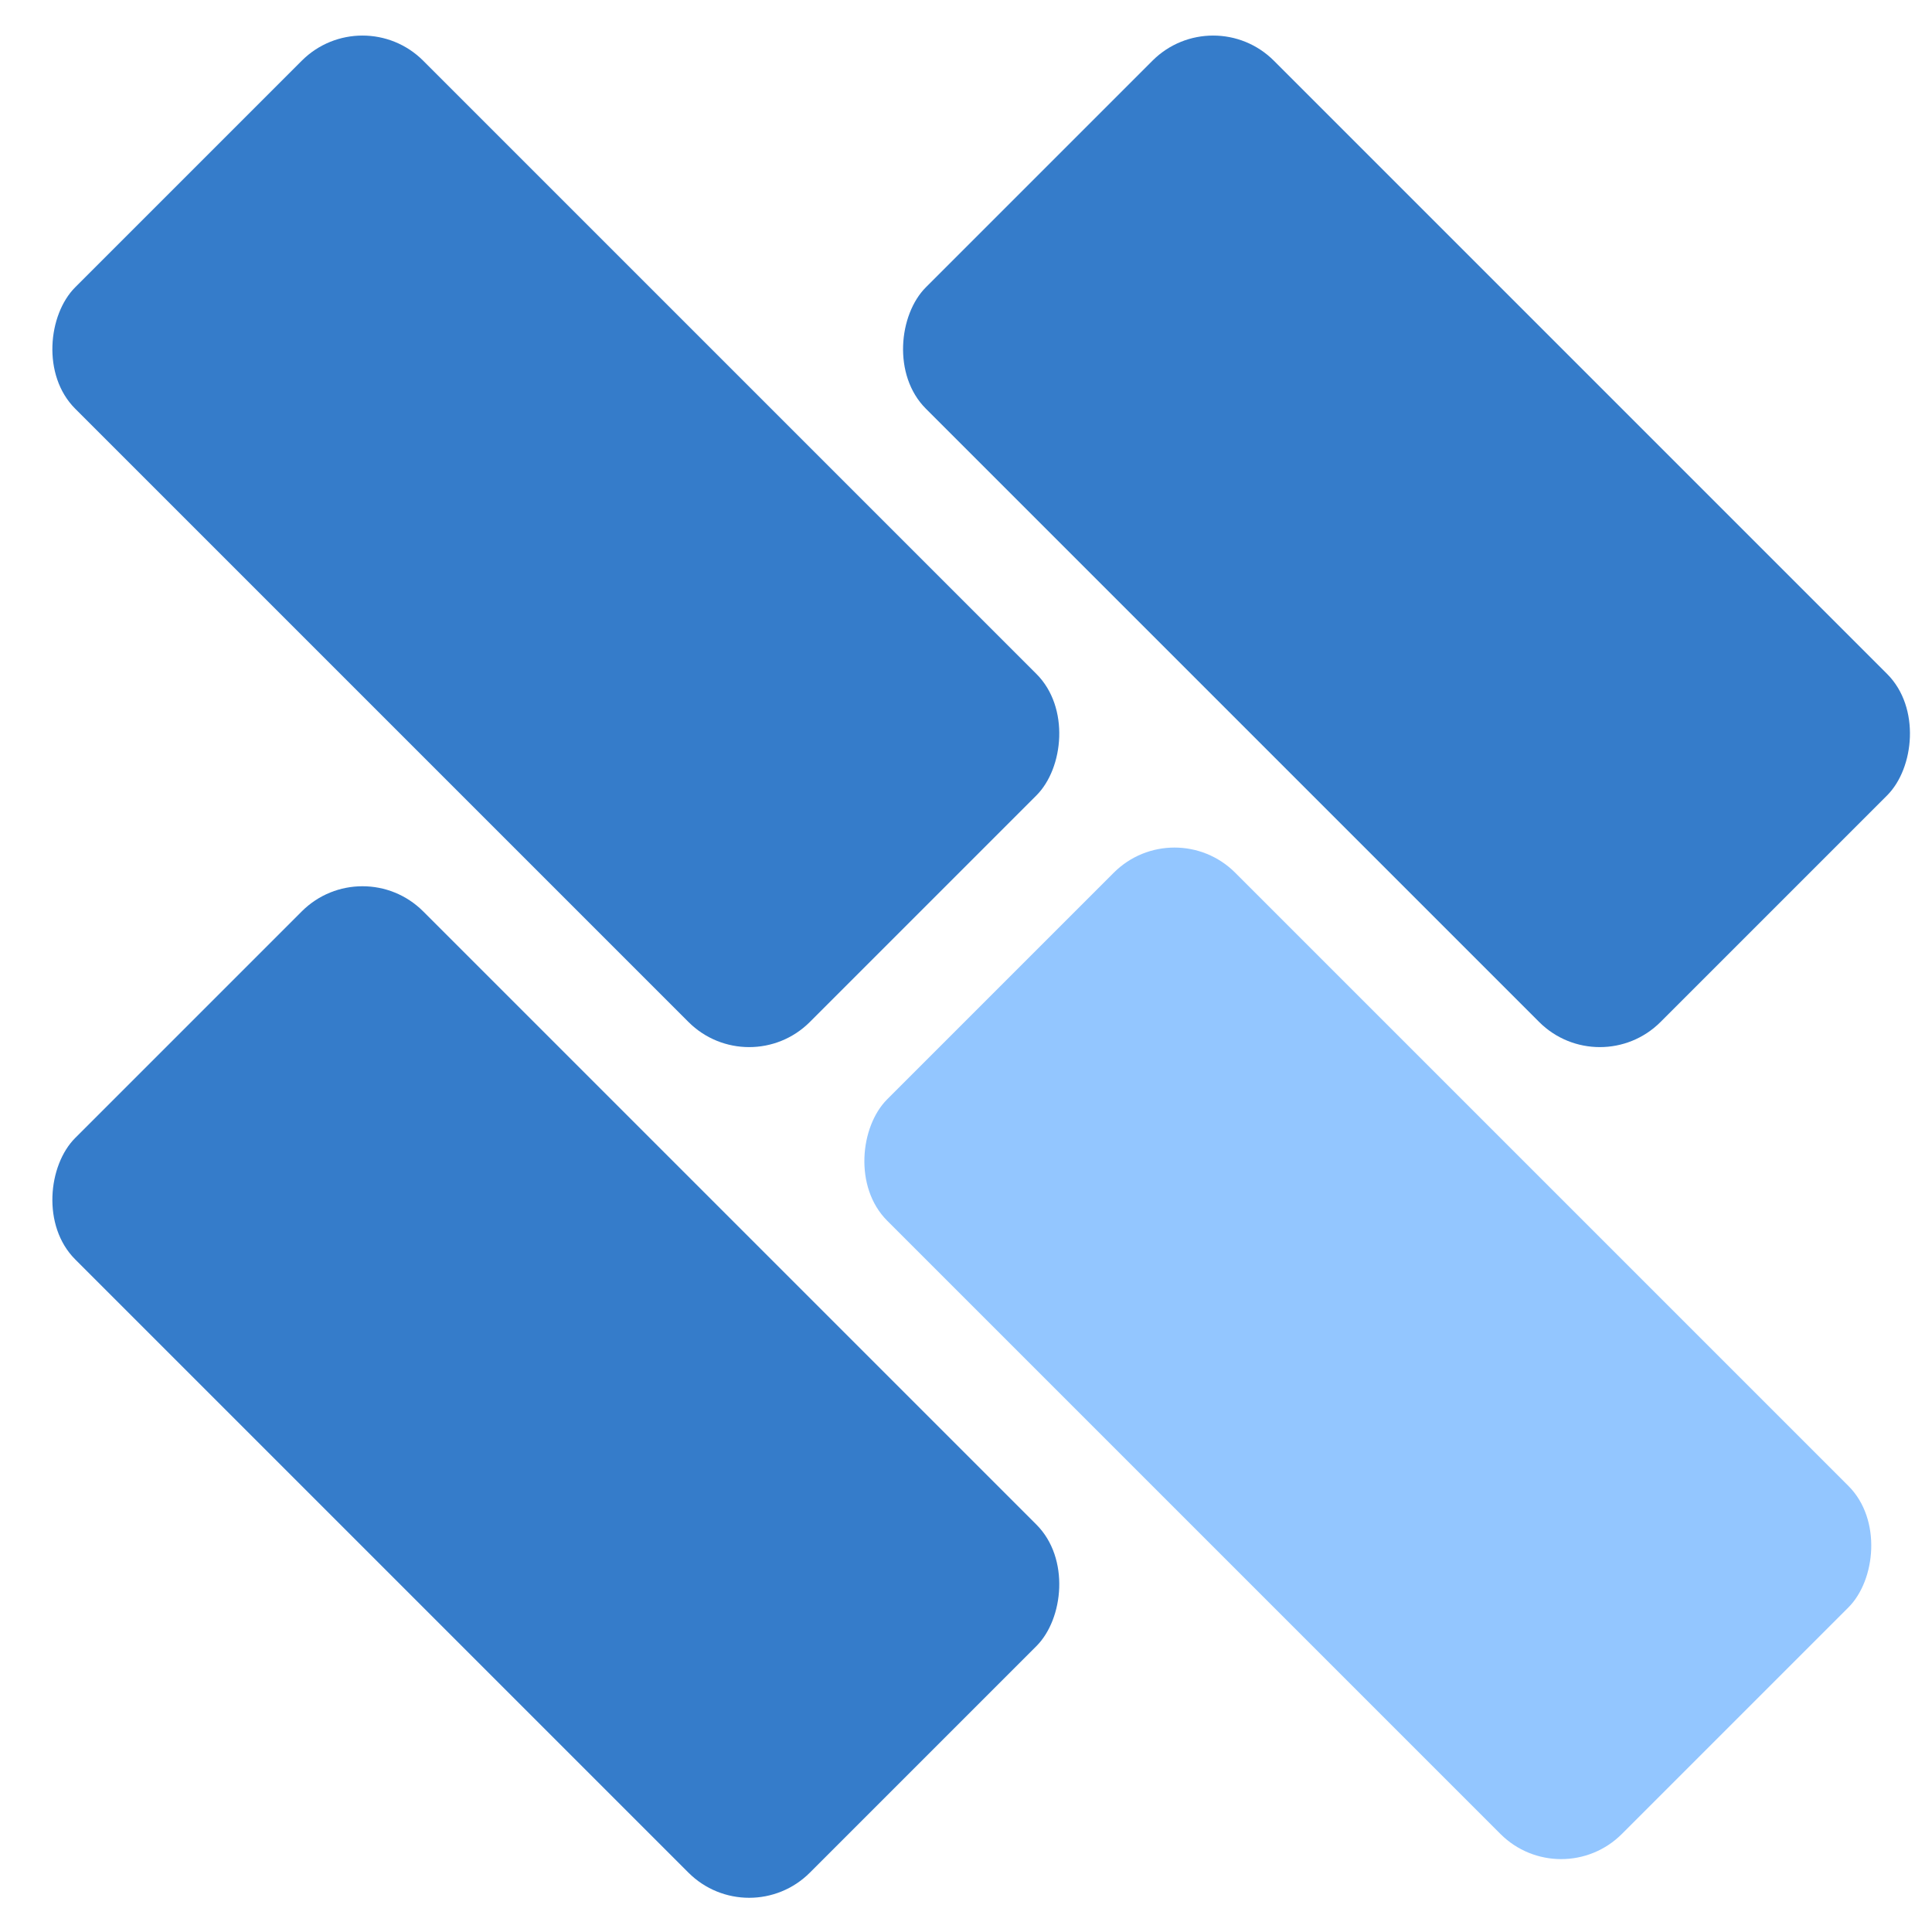
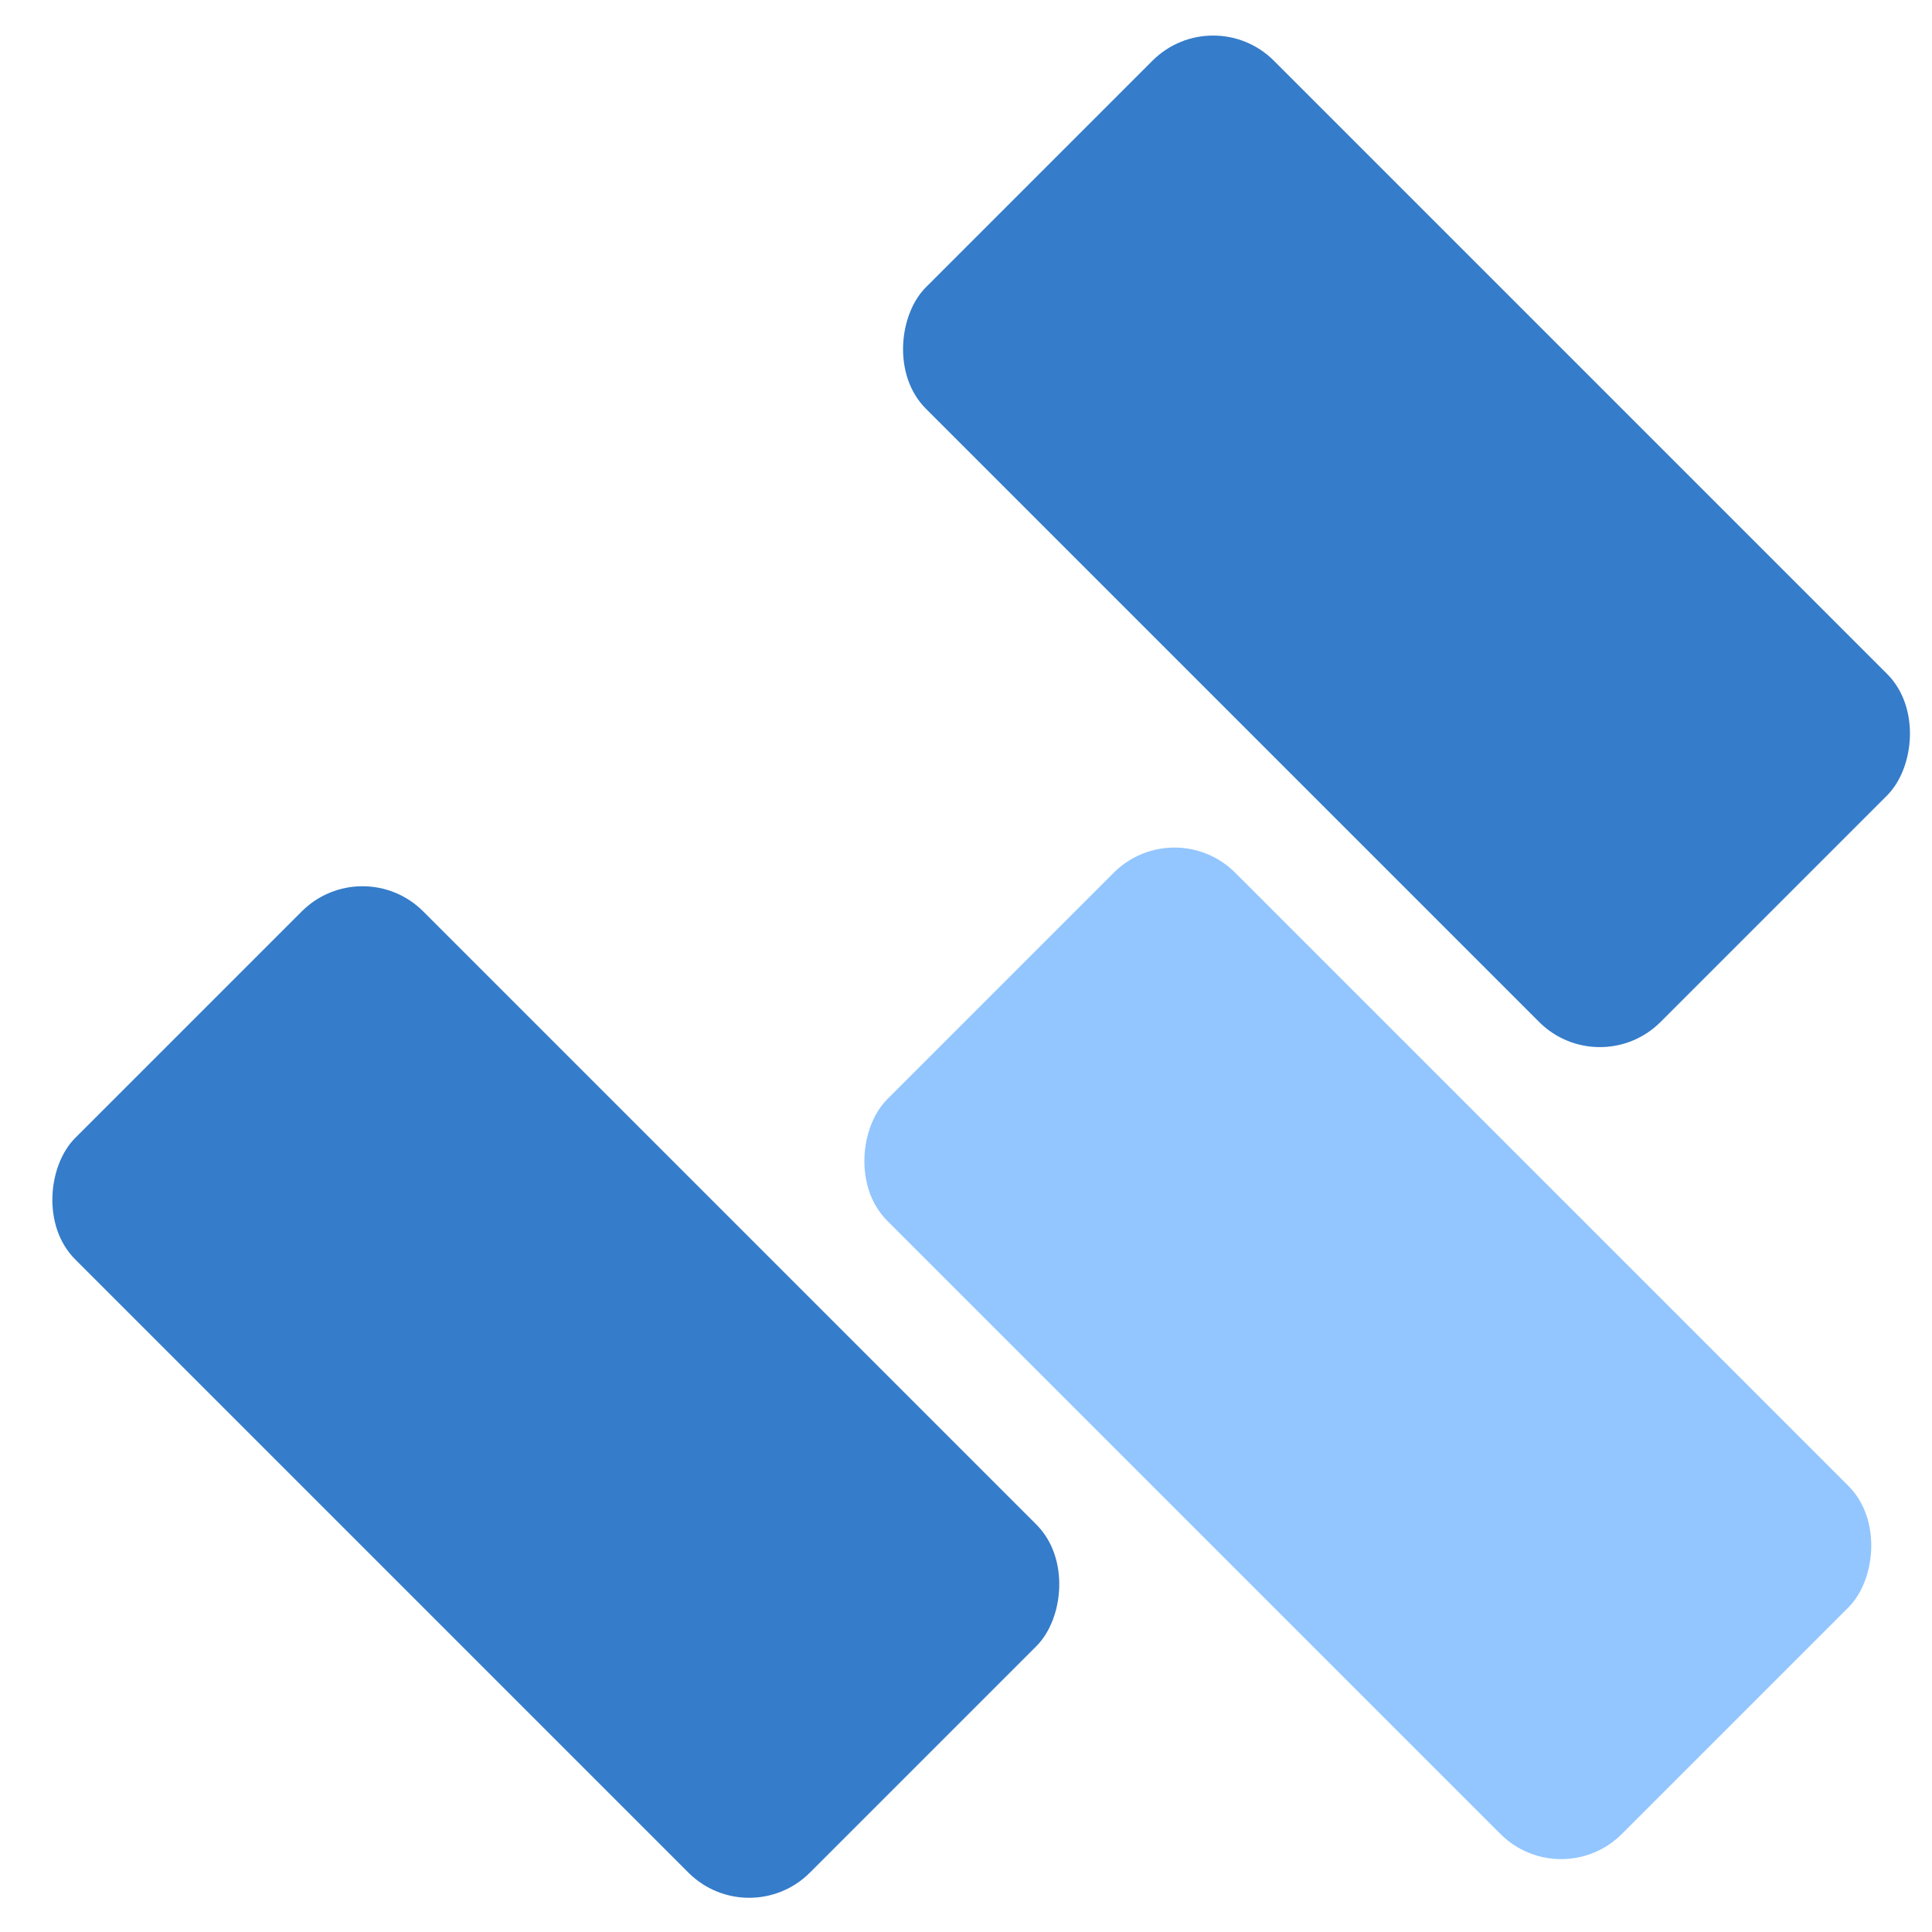
<svg xmlns="http://www.w3.org/2000/svg" width="45" height="45" viewBox="0 0 45 45" fill="none">
  <g clip-path="url(#clip0_3057_3391)">
-     <rect x="8.443" width="24.2" height="11.463" rx="2" transform="rotate(45 8.443 0)" fill="#357CCA" />
    <rect x="27.356" y="18.913" width="24.2" height="11.463" rx="2" transform="rotate(45 27.356 18.913)" fill="#93C6FF" />
    <rect x="28.257" width="24.2" height="11.463" rx="2" transform="rotate(45 28.257 0)" fill="#357CCA" />
    <rect x="8.443" y="19.814" width="24.2" height="11.463" rx="2" transform="rotate(45 8.443 19.814)" fill="#357CCA" />
  </g>
  <defs>
    <clipPath id="clip0_3057_3391">
      <rect width="45" height="45" fill="white" />
    </clipPath>
  </defs>
</svg>